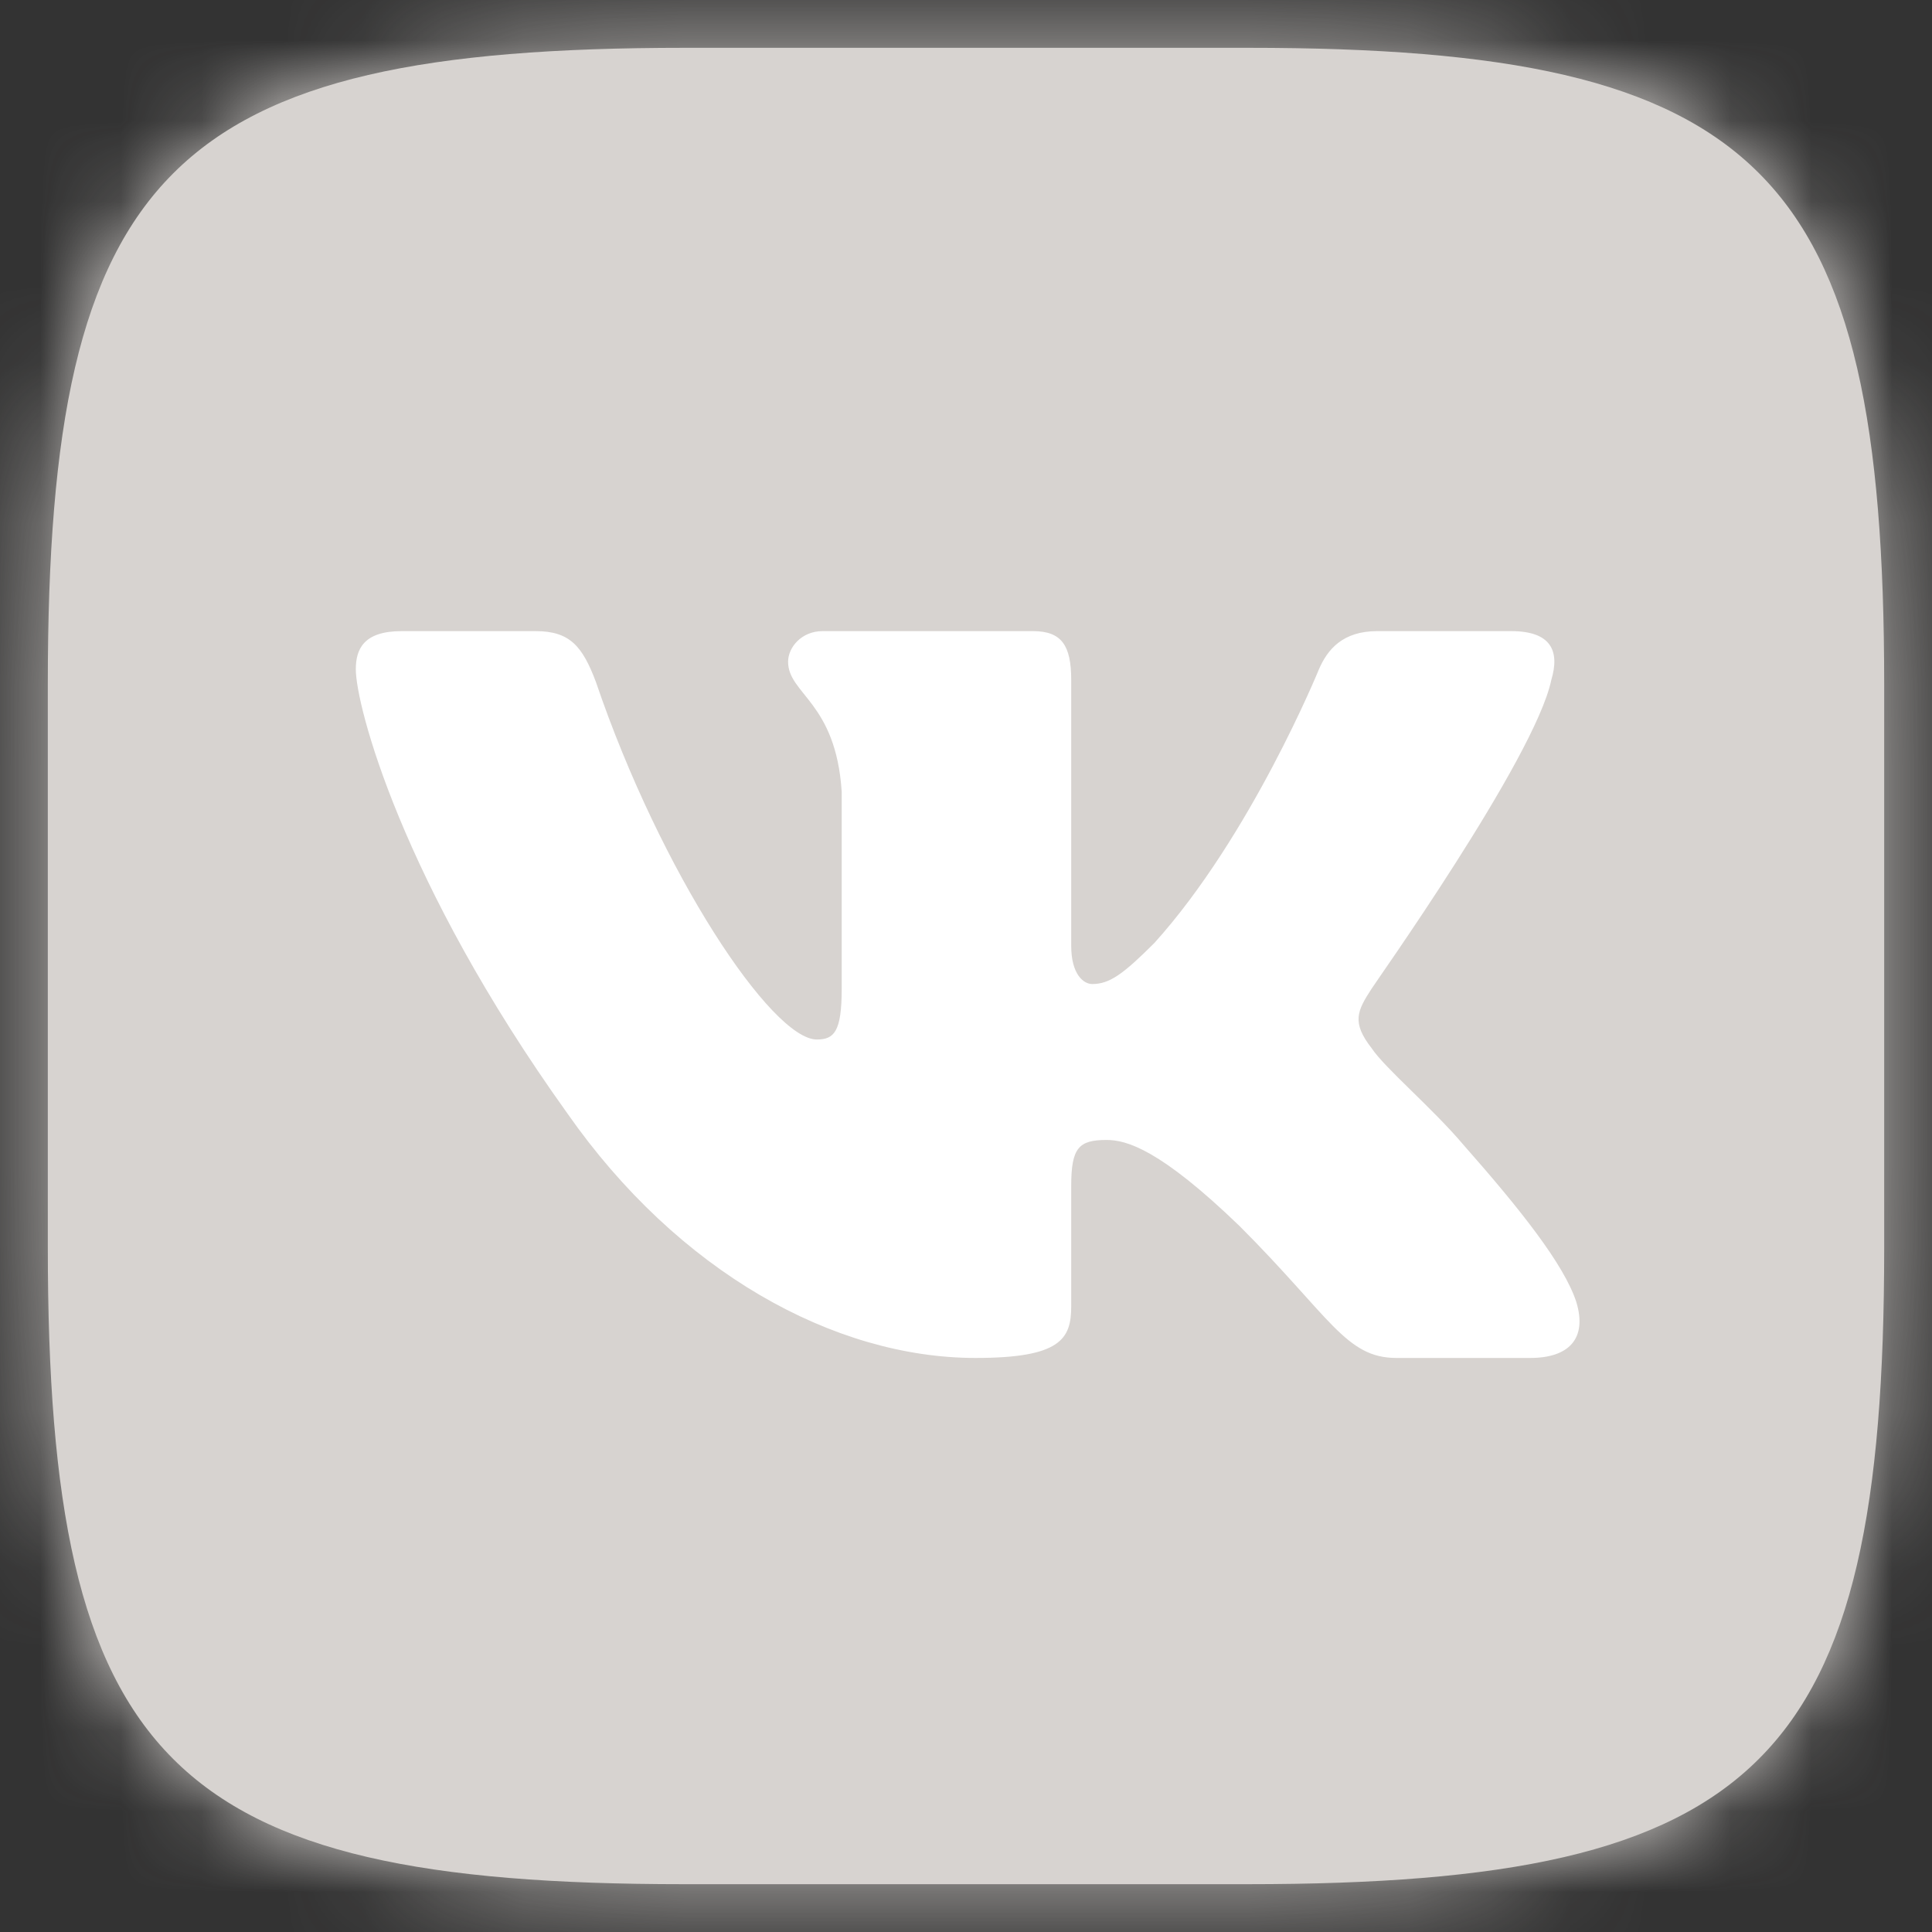
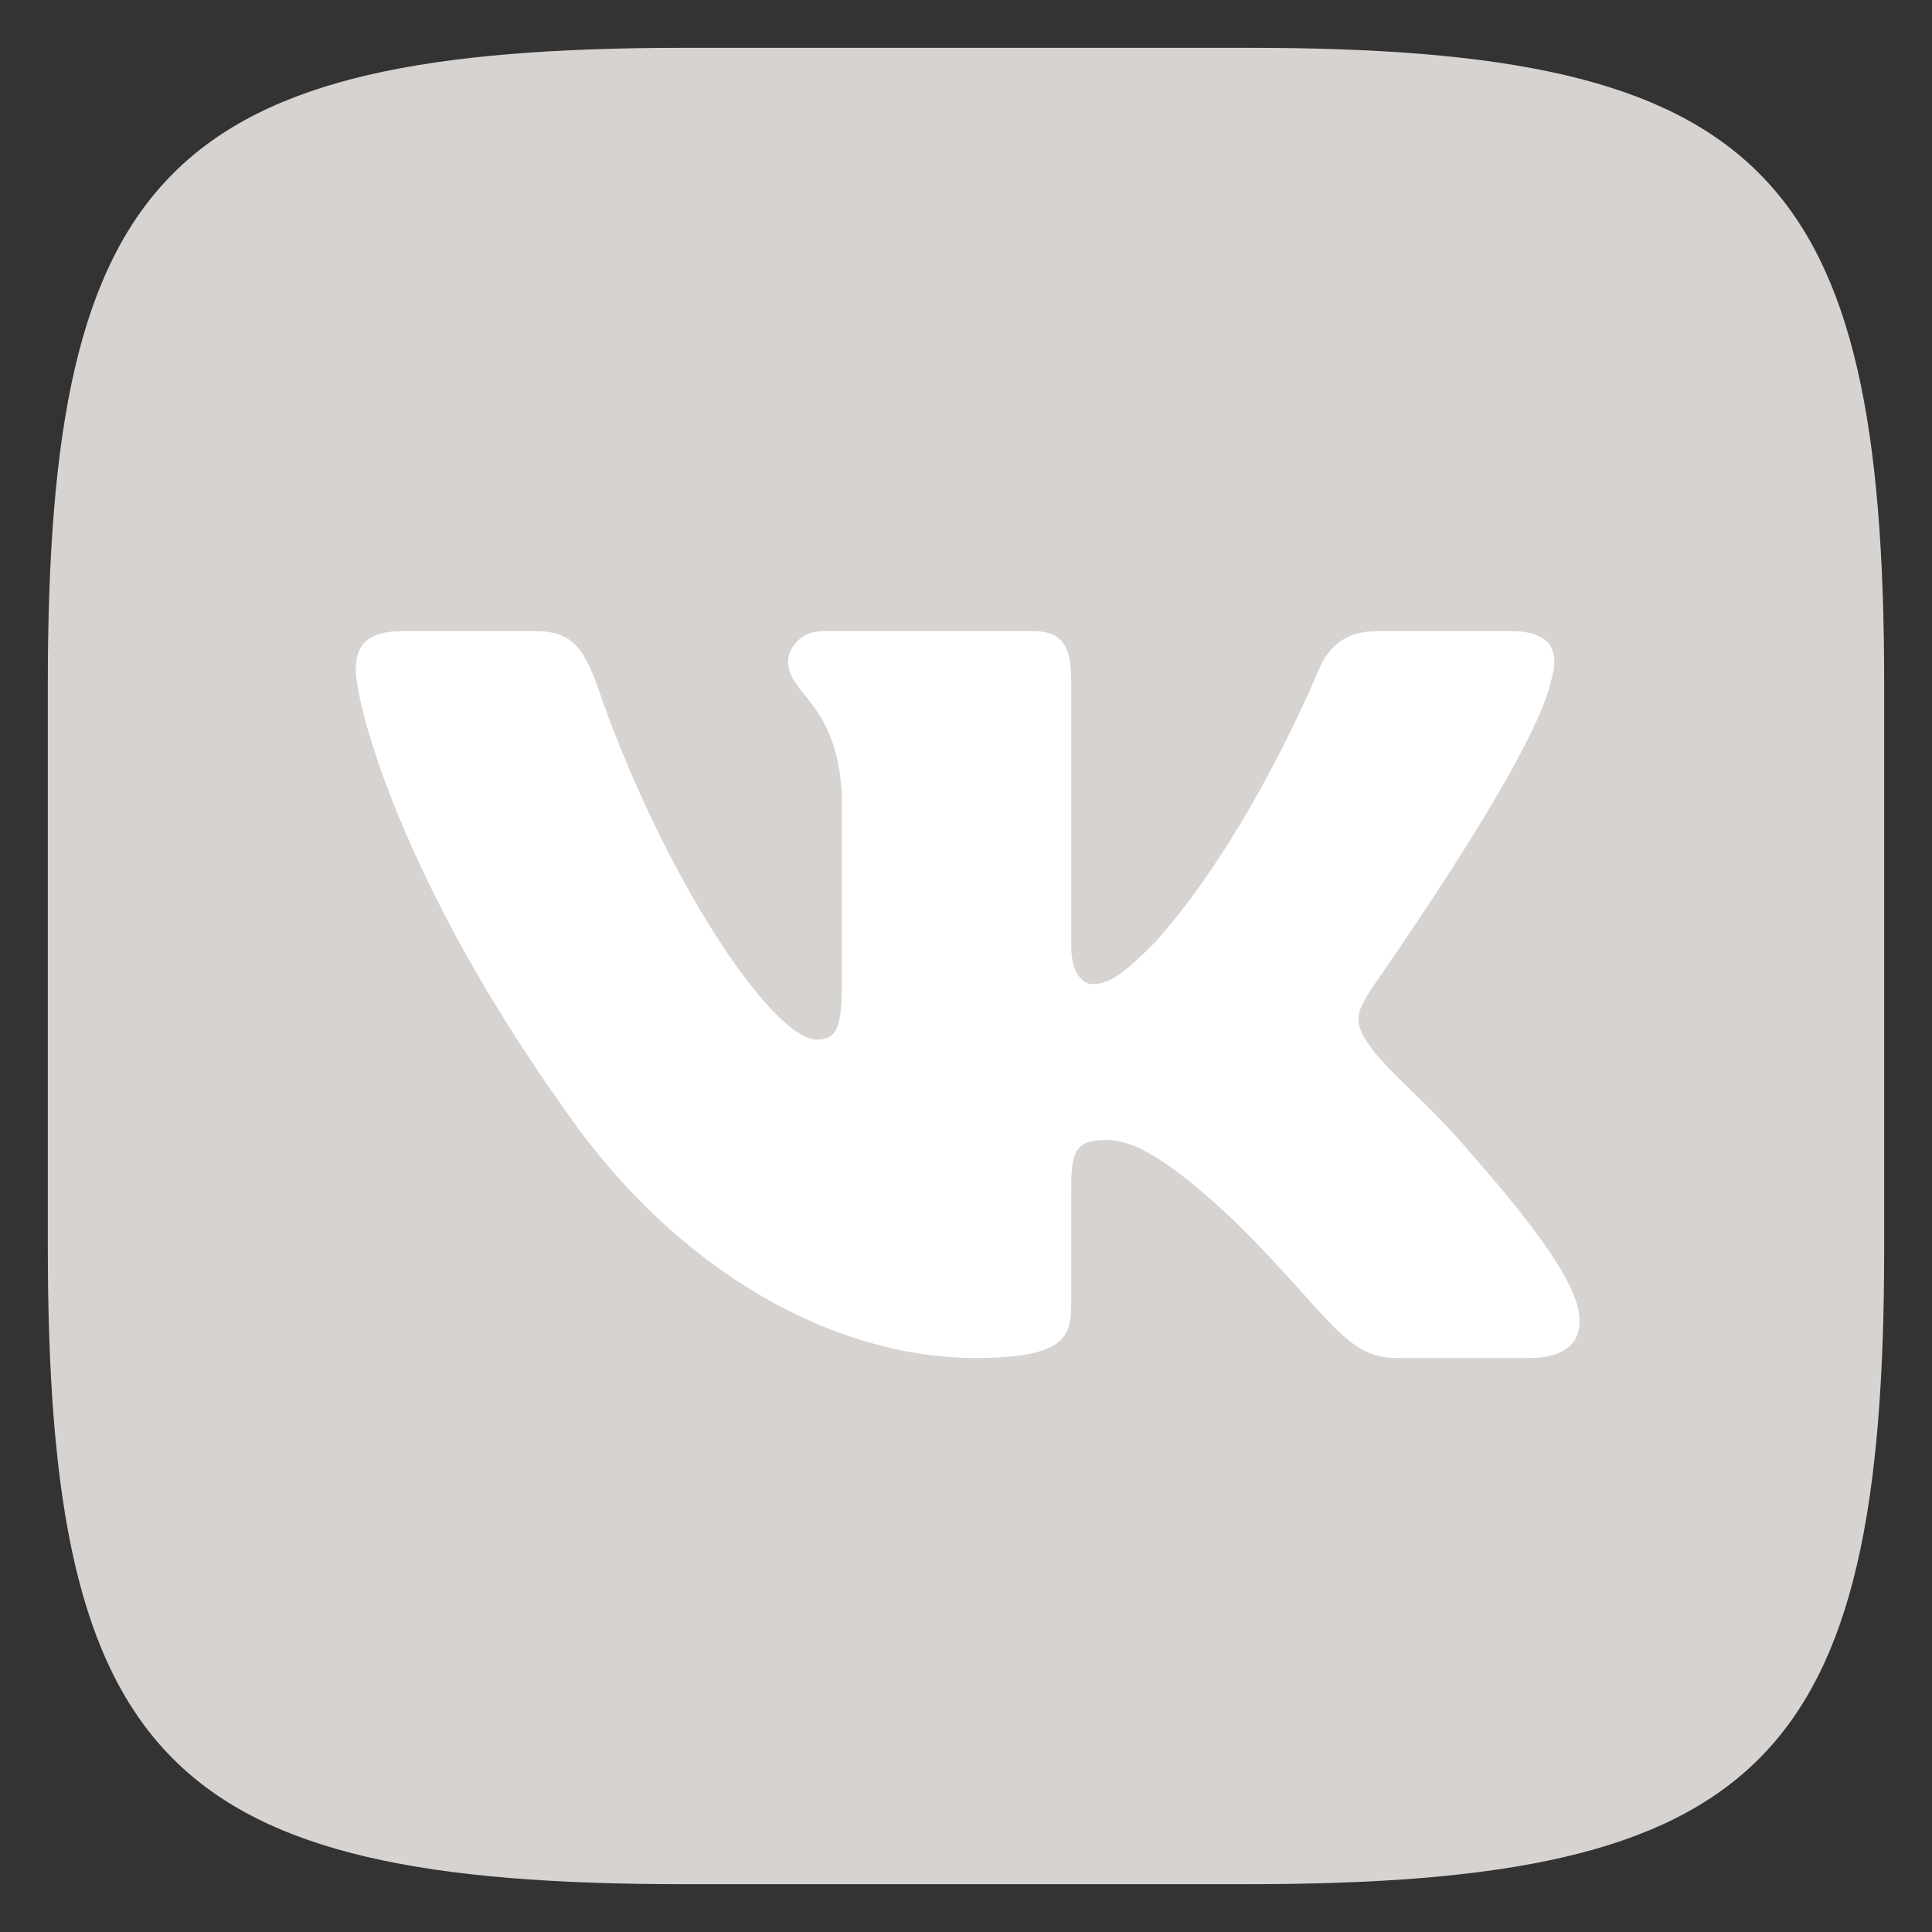
<svg xmlns="http://www.w3.org/2000/svg" width="24" height="24" viewBox="0 0 24 24" fill="none">
  <rect x="0" y="0" width="24" height="24" fill="#333333" stroke="none" />
  <g clip-path="url(#clip0_10507_58496)">
    <path d="M8.507 0.594H15.505C21.897 0.594 23.406 2.115 23.406 8.507V15.505C23.406 21.897 21.885 23.406 15.493 23.406H8.495C2.103 23.406 0.594 21.885 0.594 15.493V8.495C0.594 2.115 2.115 0.594 8.507 0.594Z" fill="#D7D3D0" />
    <mask id="mask0_10507_58496" style="mask-type:luminance" maskUnits="userSpaceOnUse" x="0" y="0" width="24" height="24">
-       <path d="M8.507 0.594H15.505C21.897 0.594 23.406 2.115 23.406 8.507V15.505C23.406 21.897 21.885 23.406 15.493 23.406H8.495C2.103 23.406 0.594 21.885 0.594 15.493V8.495C0.594 2.115 2.115 0.594 8.507 0.594Z" fill="white" />
-     </mask>
+       </mask>
    <g mask="url(#mask0_10507_58496)">
-       <path d="M0 0H24V24H0V0Z" fill="#D7D3D0" />
-     </g>
+       </g>
    <path fill-rule="evenodd" clip-rule="evenodd" d="M19.271 8.446C19.378 8.089 19.271 7.84 18.772 7.84H17.109C16.681 7.84 16.491 8.066 16.384 8.315C16.384 8.315 15.541 10.382 14.341 11.713C13.949 12.105 13.782 12.224 13.568 12.224C13.461 12.224 13.307 12.105 13.307 11.749V8.446C13.307 8.018 13.188 7.84 12.832 7.84H10.218C9.957 7.84 9.79 8.042 9.79 8.22C9.79 8.624 10.384 8.719 10.456 9.836V12.283C10.456 12.818 10.361 12.913 10.147 12.913C9.588 12.913 8.21 10.846 7.402 8.47C7.236 8.03 7.081 7.84 6.654 7.84H4.99C4.515 7.84 4.42 8.066 4.42 8.315C4.42 8.755 4.978 10.941 7.046 13.828C8.424 15.8 10.361 16.869 12.119 16.869C13.176 16.869 13.307 16.632 13.307 16.228V14.731C13.307 14.256 13.402 14.161 13.747 14.161C13.996 14.161 14.412 14.279 15.398 15.23C16.527 16.359 16.717 16.869 17.347 16.869H19.01C19.485 16.869 19.723 16.632 19.58 16.169C19.426 15.705 18.891 15.028 18.178 14.22C17.786 13.757 17.204 13.27 17.038 13.02C16.788 12.699 16.86 12.557 17.038 12.283C17.038 12.271 19.069 9.42 19.271 8.446Z" fill="white" />
  </g>
  <defs>
    <clipPath id="clip0_10507_58496">
      <rect width="24" height="24" fill="white" />
    </clipPath>
  </defs>
</svg>